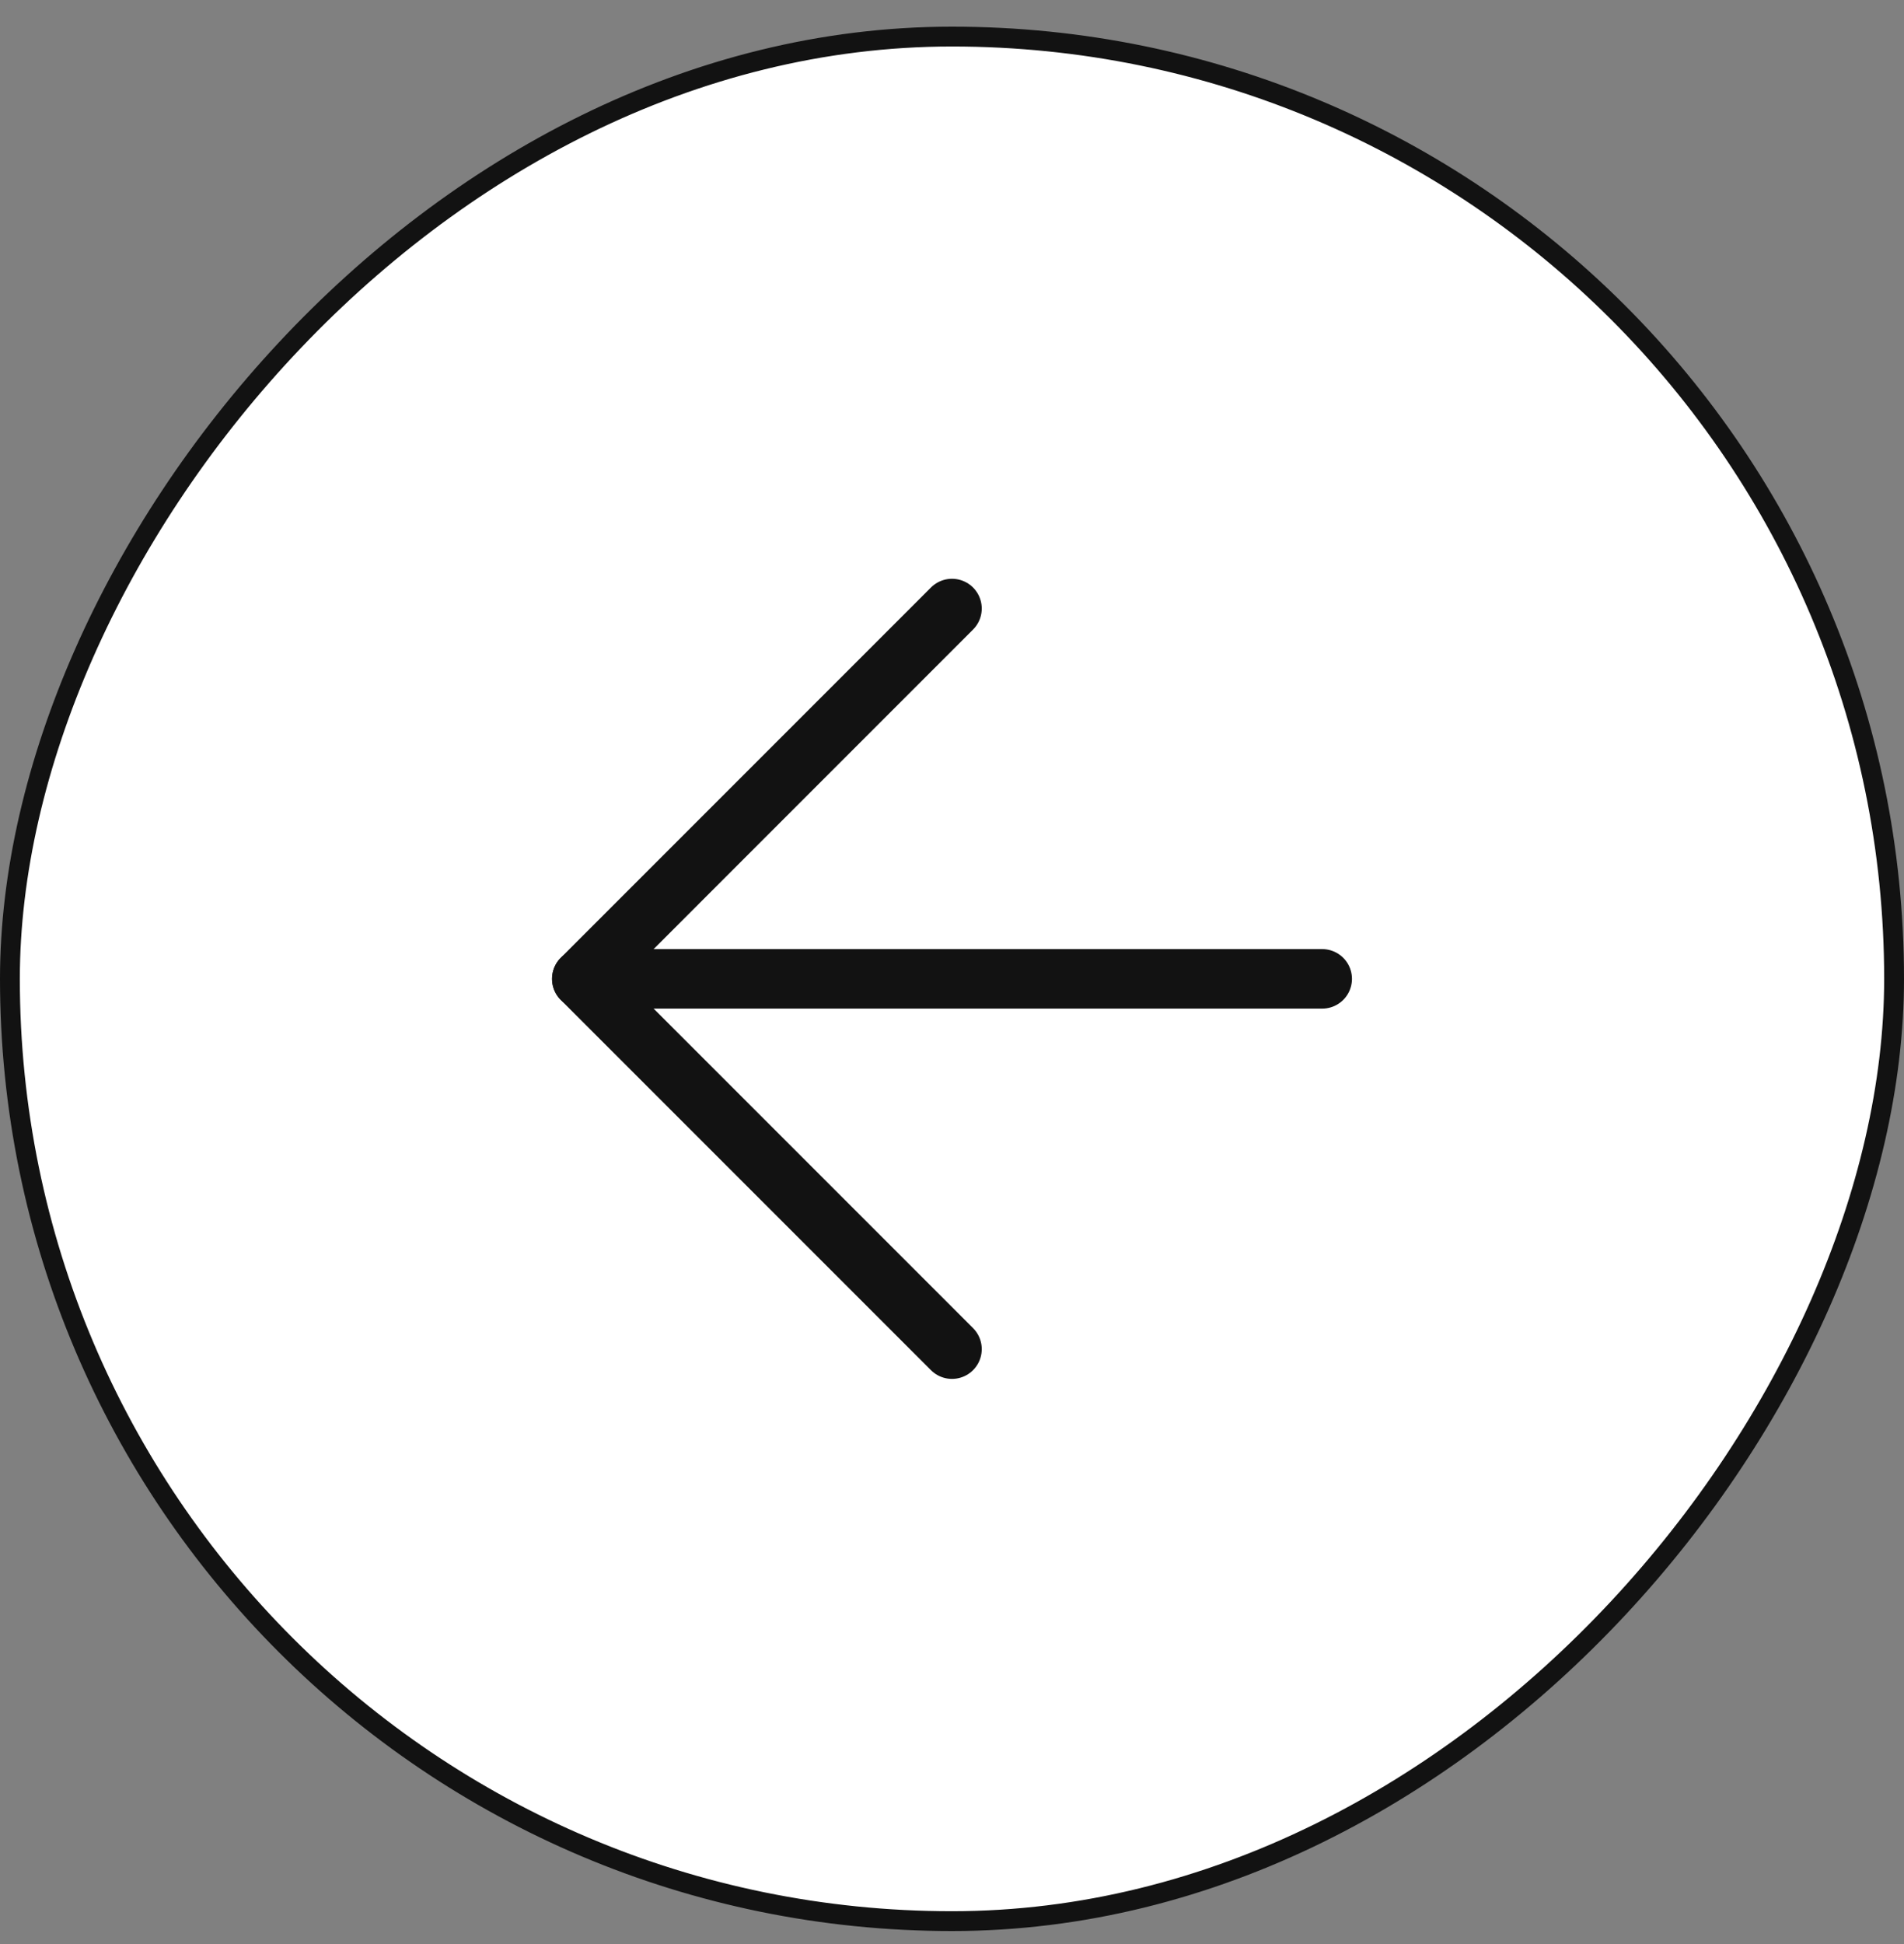
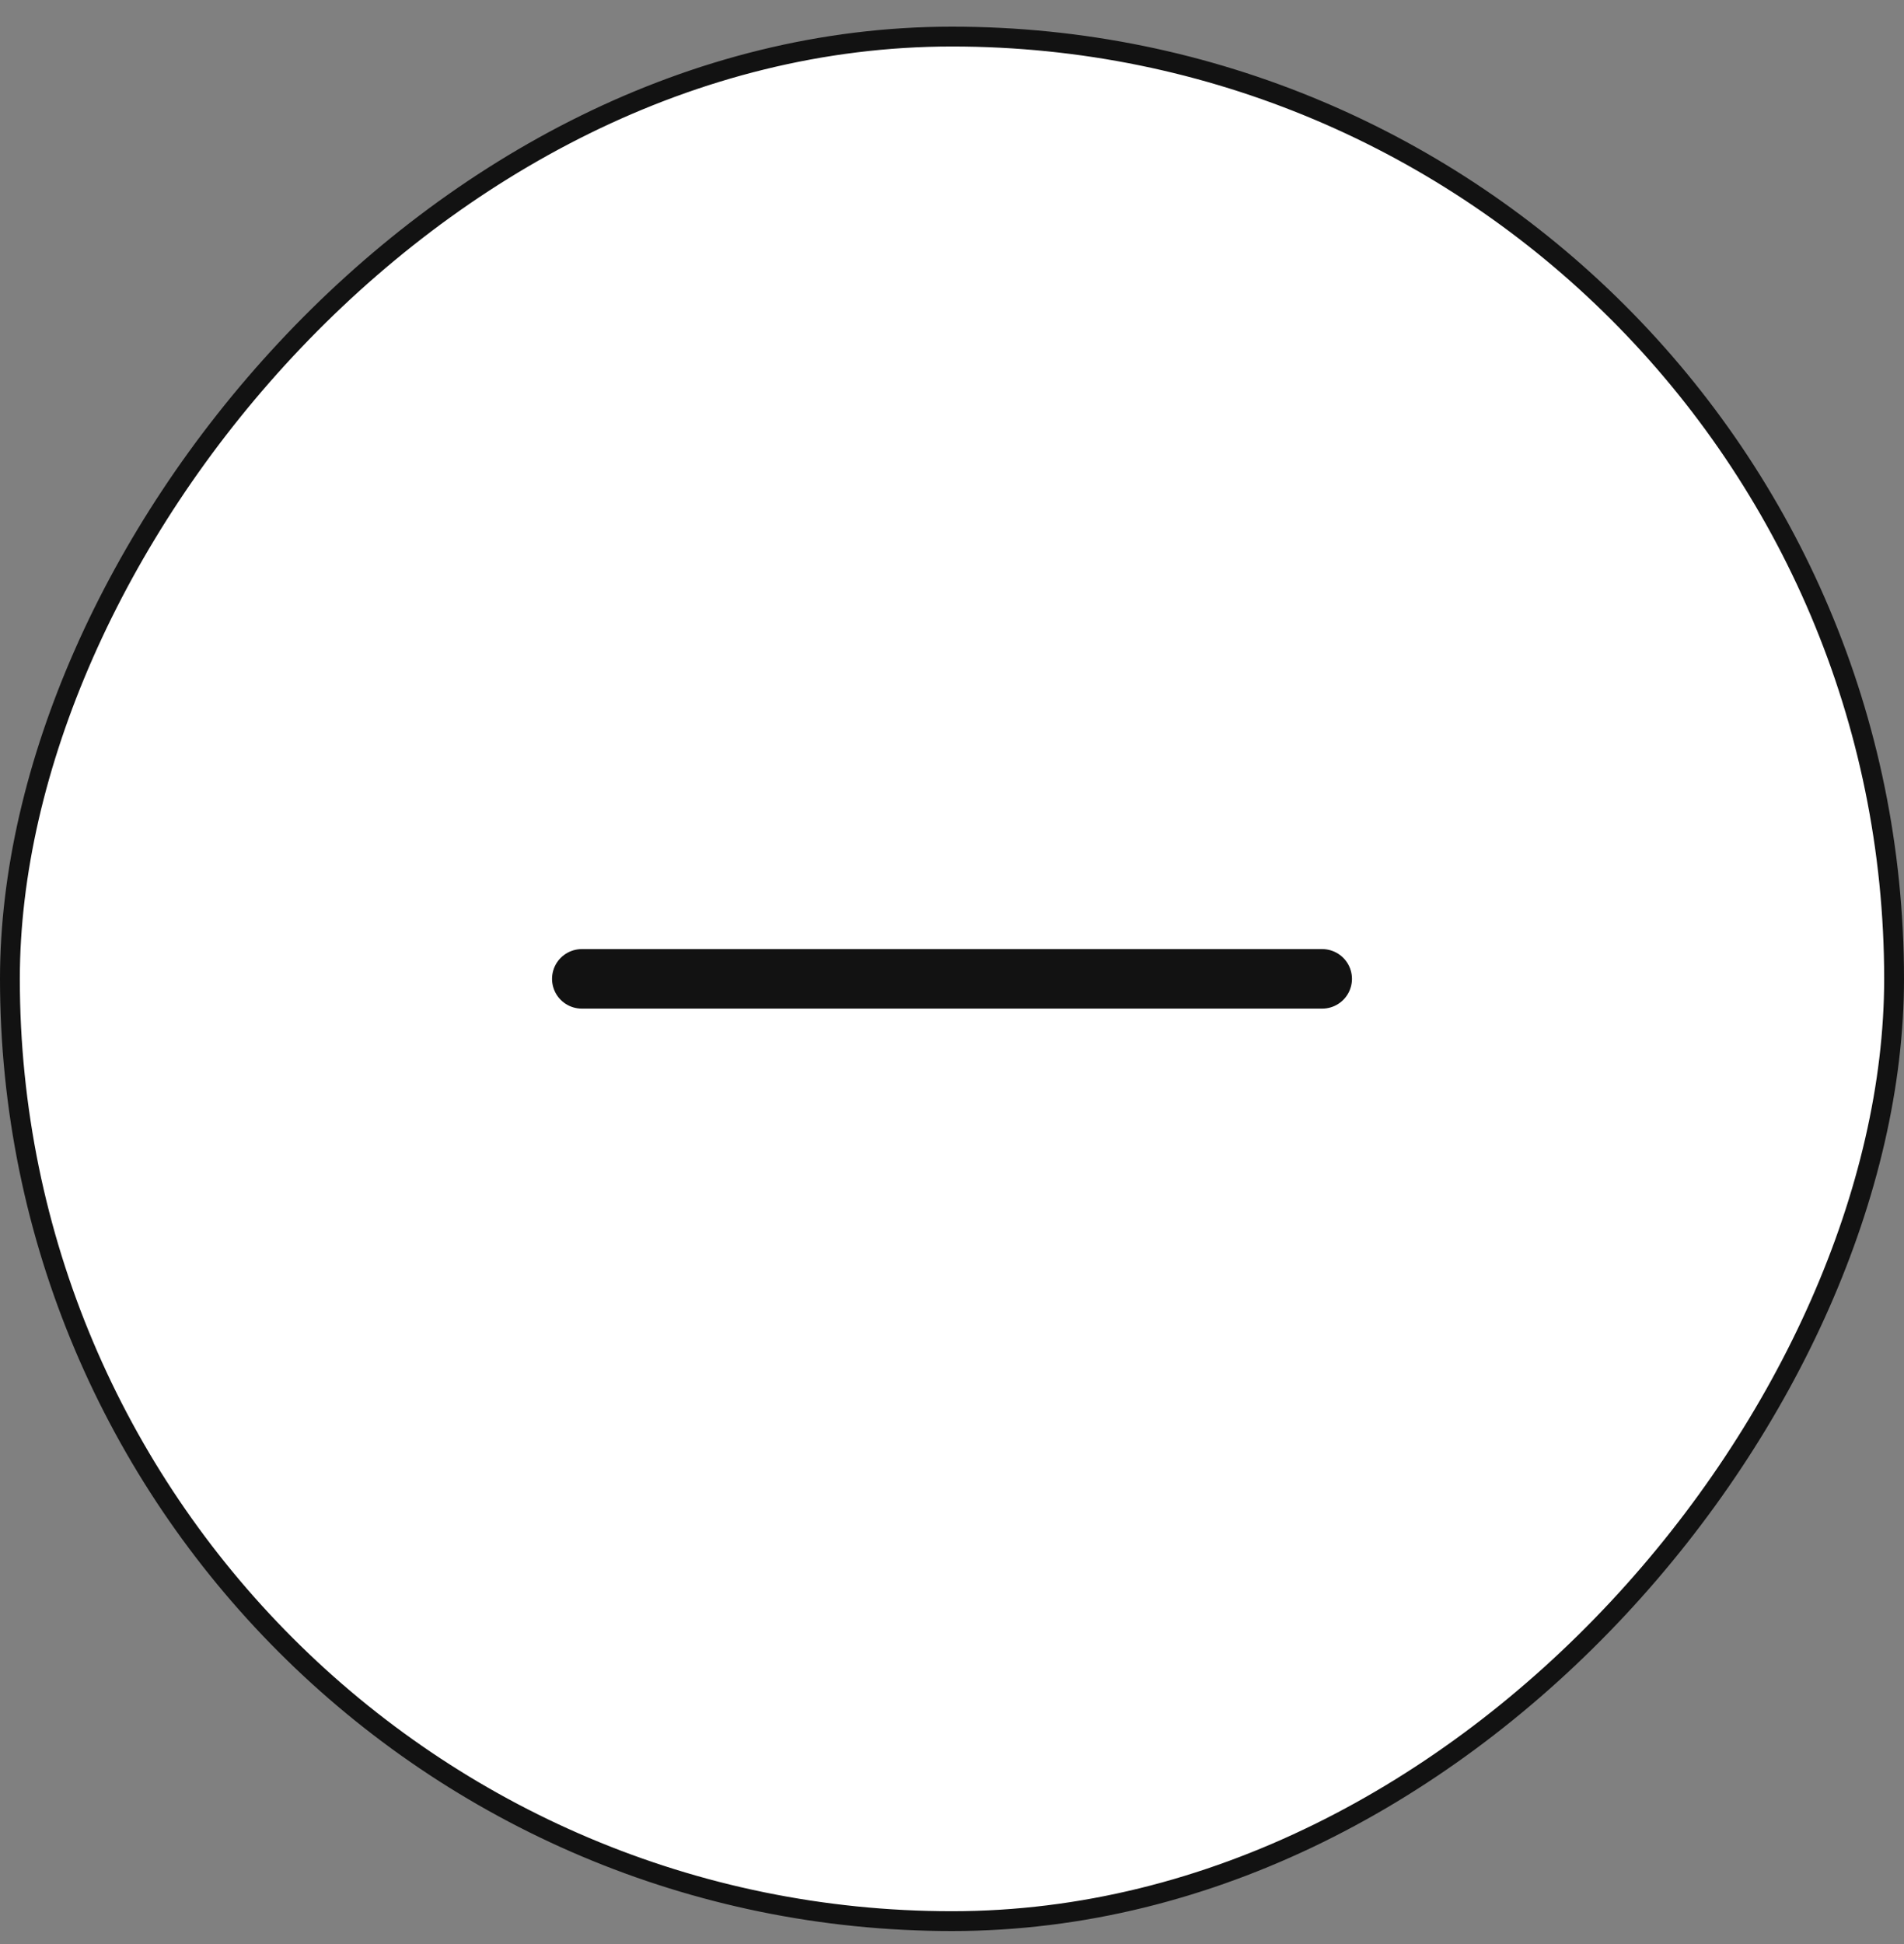
<svg xmlns="http://www.w3.org/2000/svg" width="48" height="49" viewBox="0 0 48 49" fill="none">
  <rect x="0" y="0" width="48" height="49" fill="#808080" stroke="none" />
  <rect x="-0.25" y="0.25" width="47.5" height="47.5" rx="23.75" transform="matrix(-1 0 0 1 47.5 0.672)" fill="white" />
  <rect x="-0.25" y="0.25" width="47.5" height="47.5" rx="23.75" transform="matrix(-1 0 0 1 47.5 0.672)" stroke="#121212" stroke-width="0.5" />
  <path d="M33.333 24.672L14.667 24.672" stroke="#121212" stroke-width="1.5" stroke-linecap="round" stroke-linejoin="round" />
-   <path d="M24 34.005L14.667 24.672L24 15.338" stroke="#121212" stroke-width="1.5" stroke-linecap="round" stroke-linejoin="round" />
</svg>